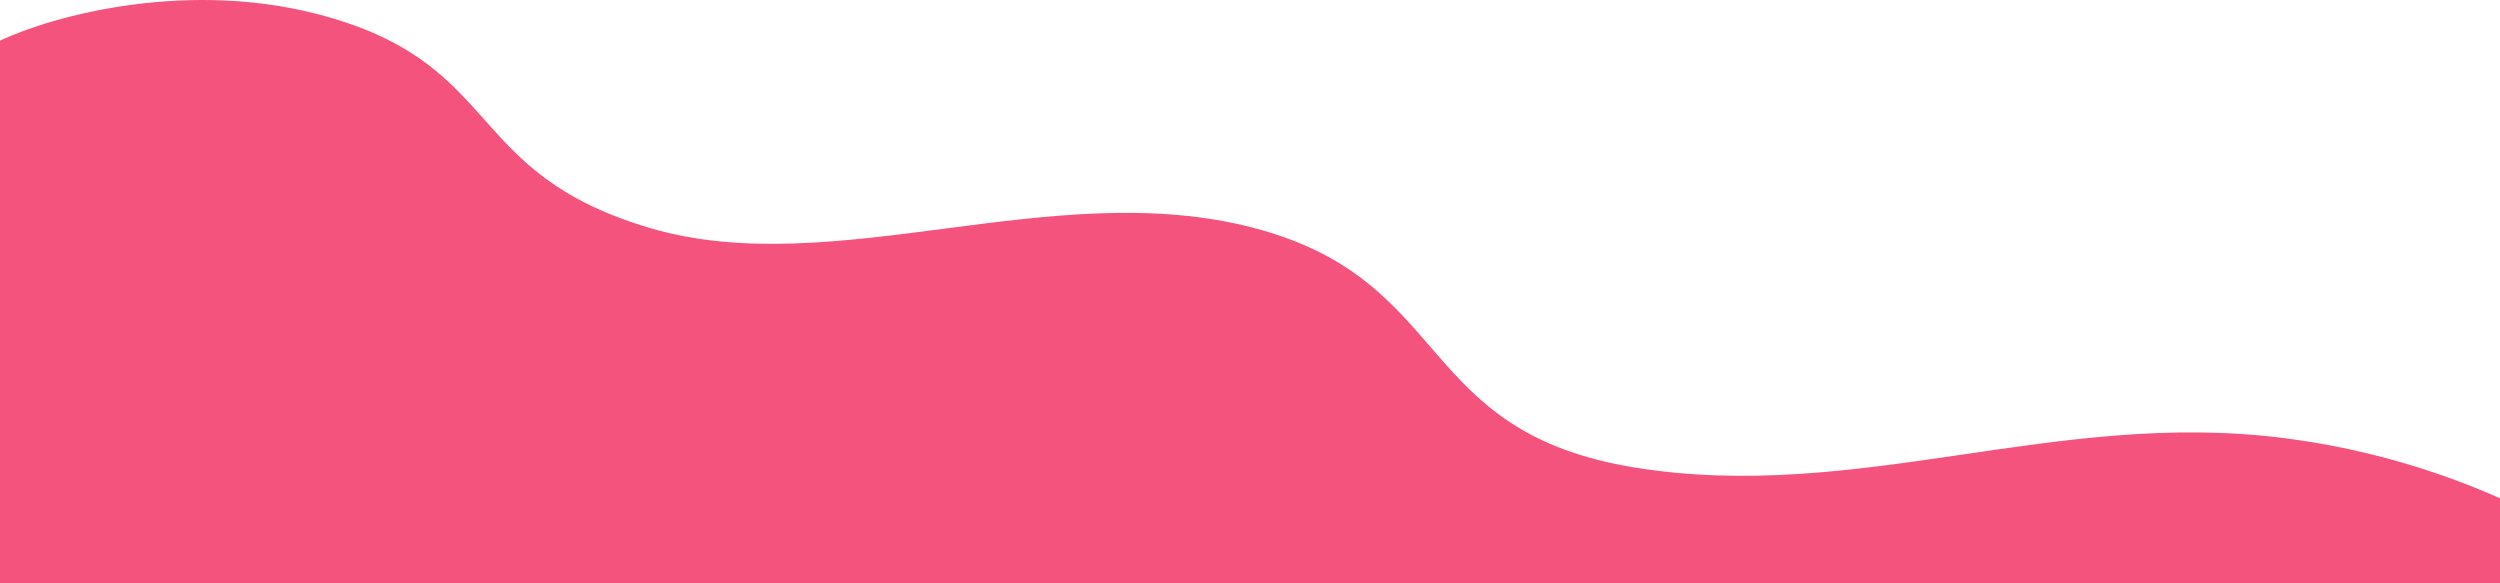
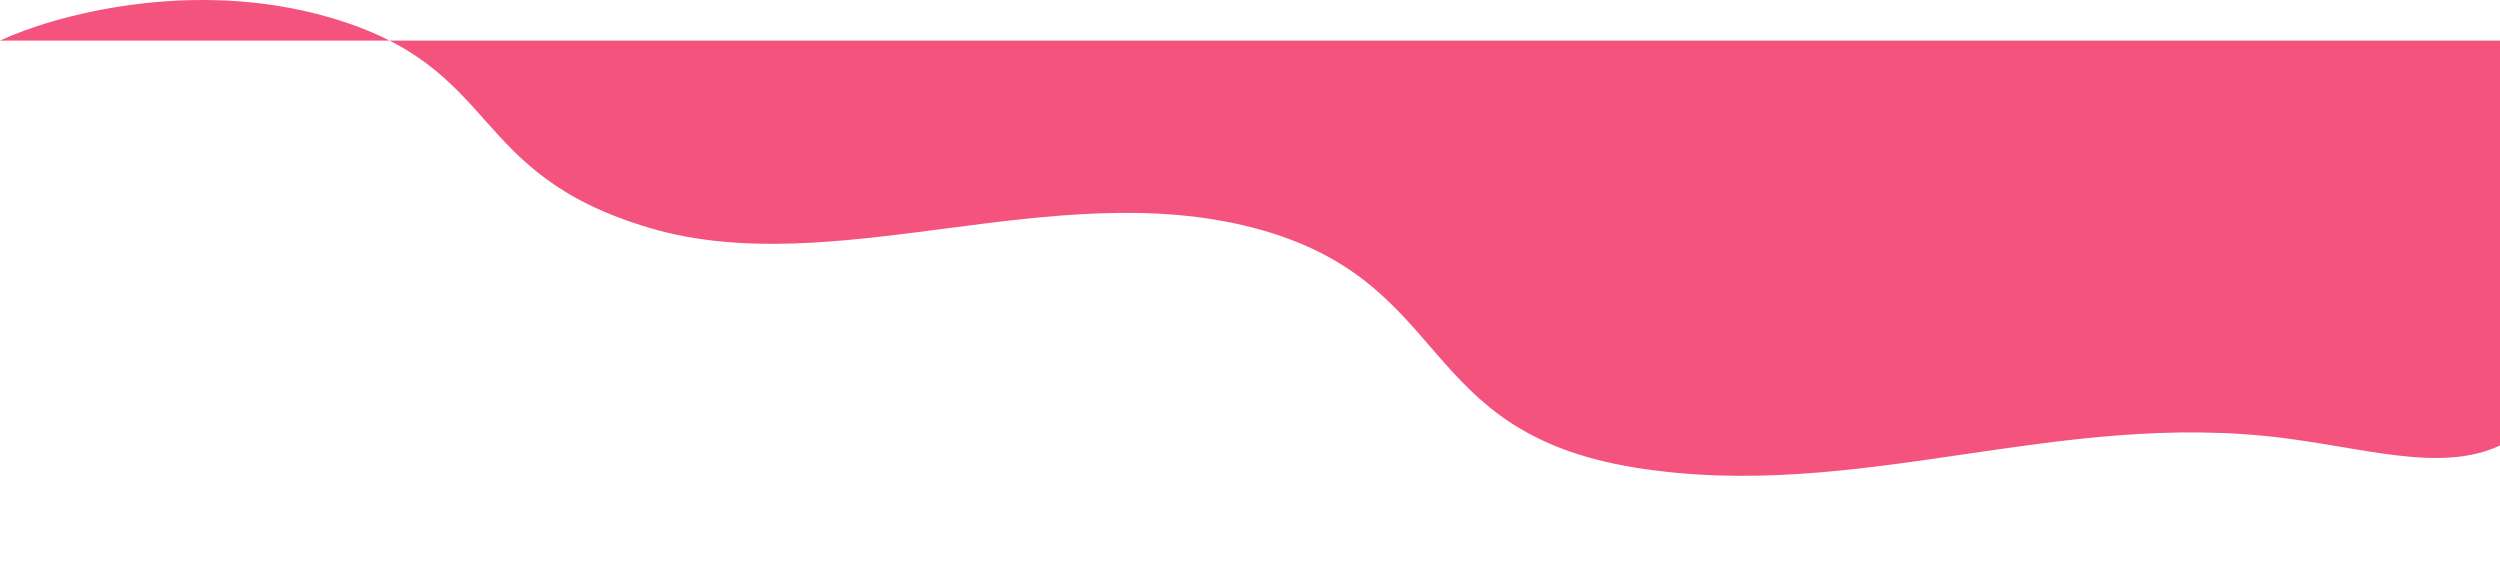
<svg xmlns="http://www.w3.org/2000/svg" width="1440" height="336" viewBox="0 0 1440 336" fill="none">
-   <path d="M190 10.065C110 -13.199 30 9.257 0 23.393L-26 336H1520C1496 313.786 1421.6 265.966 1316 252.396C1184 235.433 1070 289.957 942 269.359C814 248.761 838 161.522 722 131.23C606 100.939 480 162.733 374 131.23C268 99.727 290 39.144 190 10.065Z" fill="#F4537D" />
+   <path d="M190 10.065C110 -13.199 30 9.257 0 23.393H1520C1496 313.786 1421.6 265.966 1316 252.396C1184 235.433 1070 289.957 942 269.359C814 248.761 838 161.522 722 131.23C606 100.939 480 162.733 374 131.23C268 99.727 290 39.144 190 10.065Z" fill="#F4537D" />
</svg>